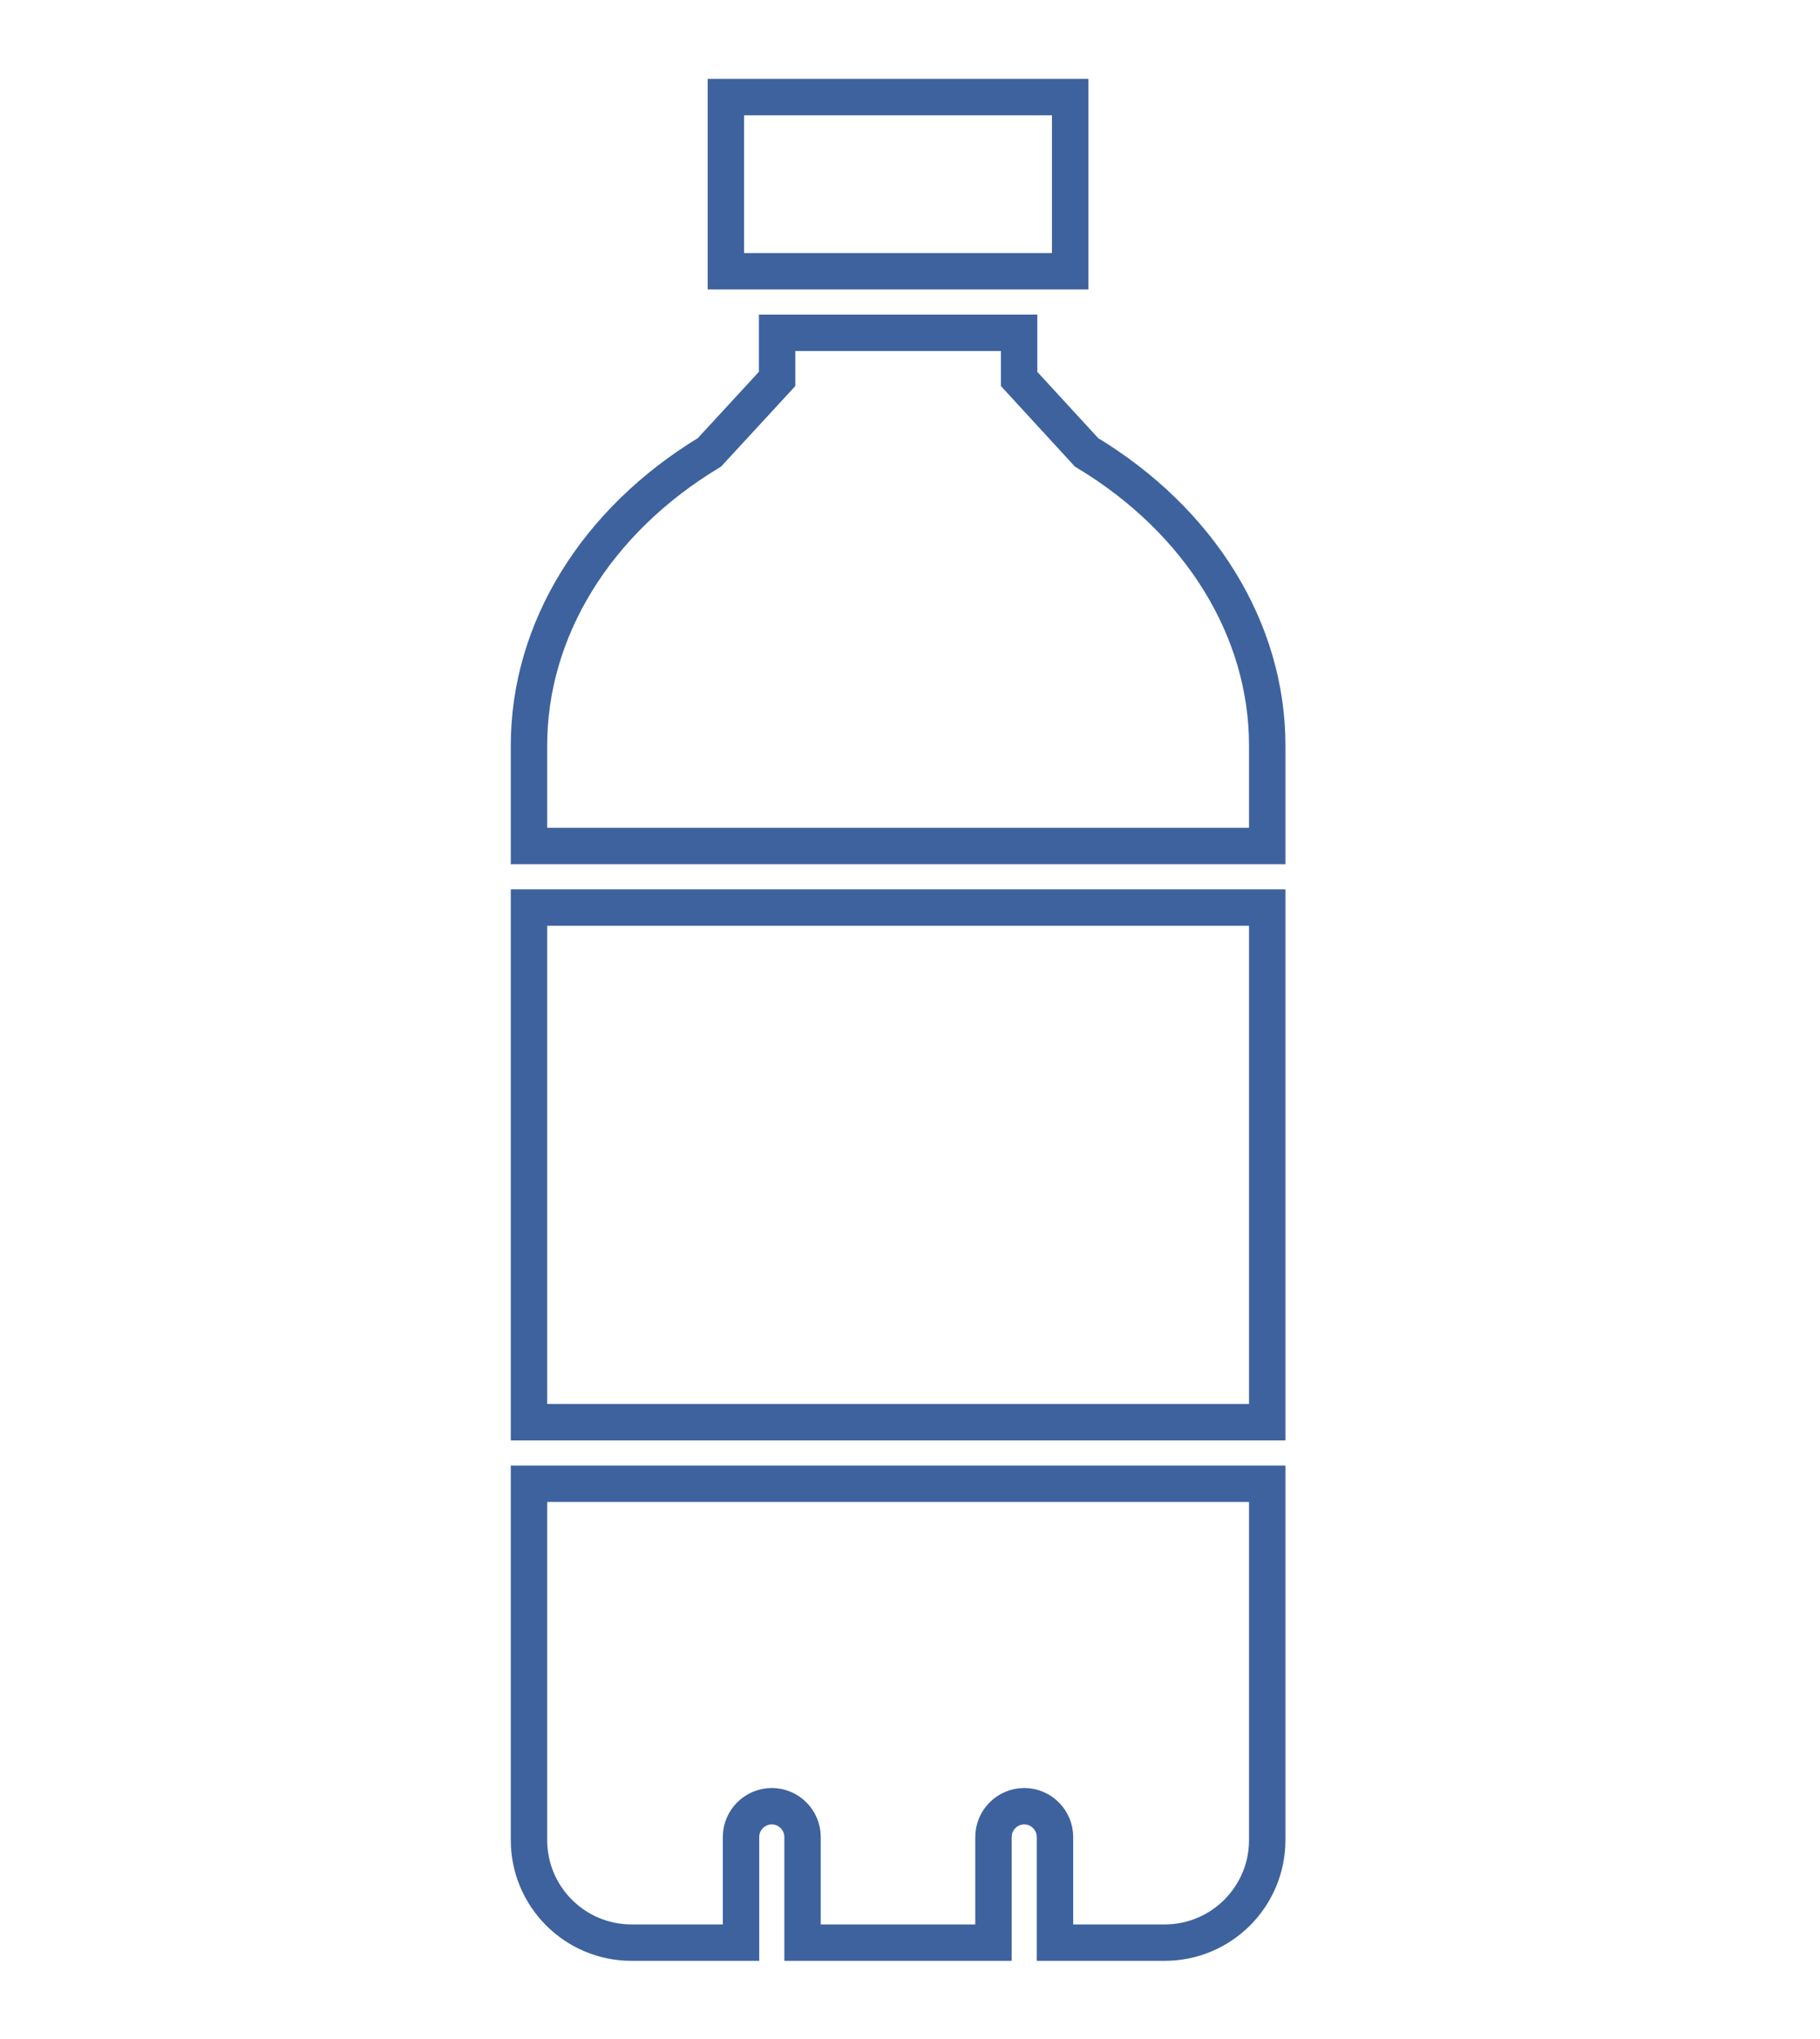
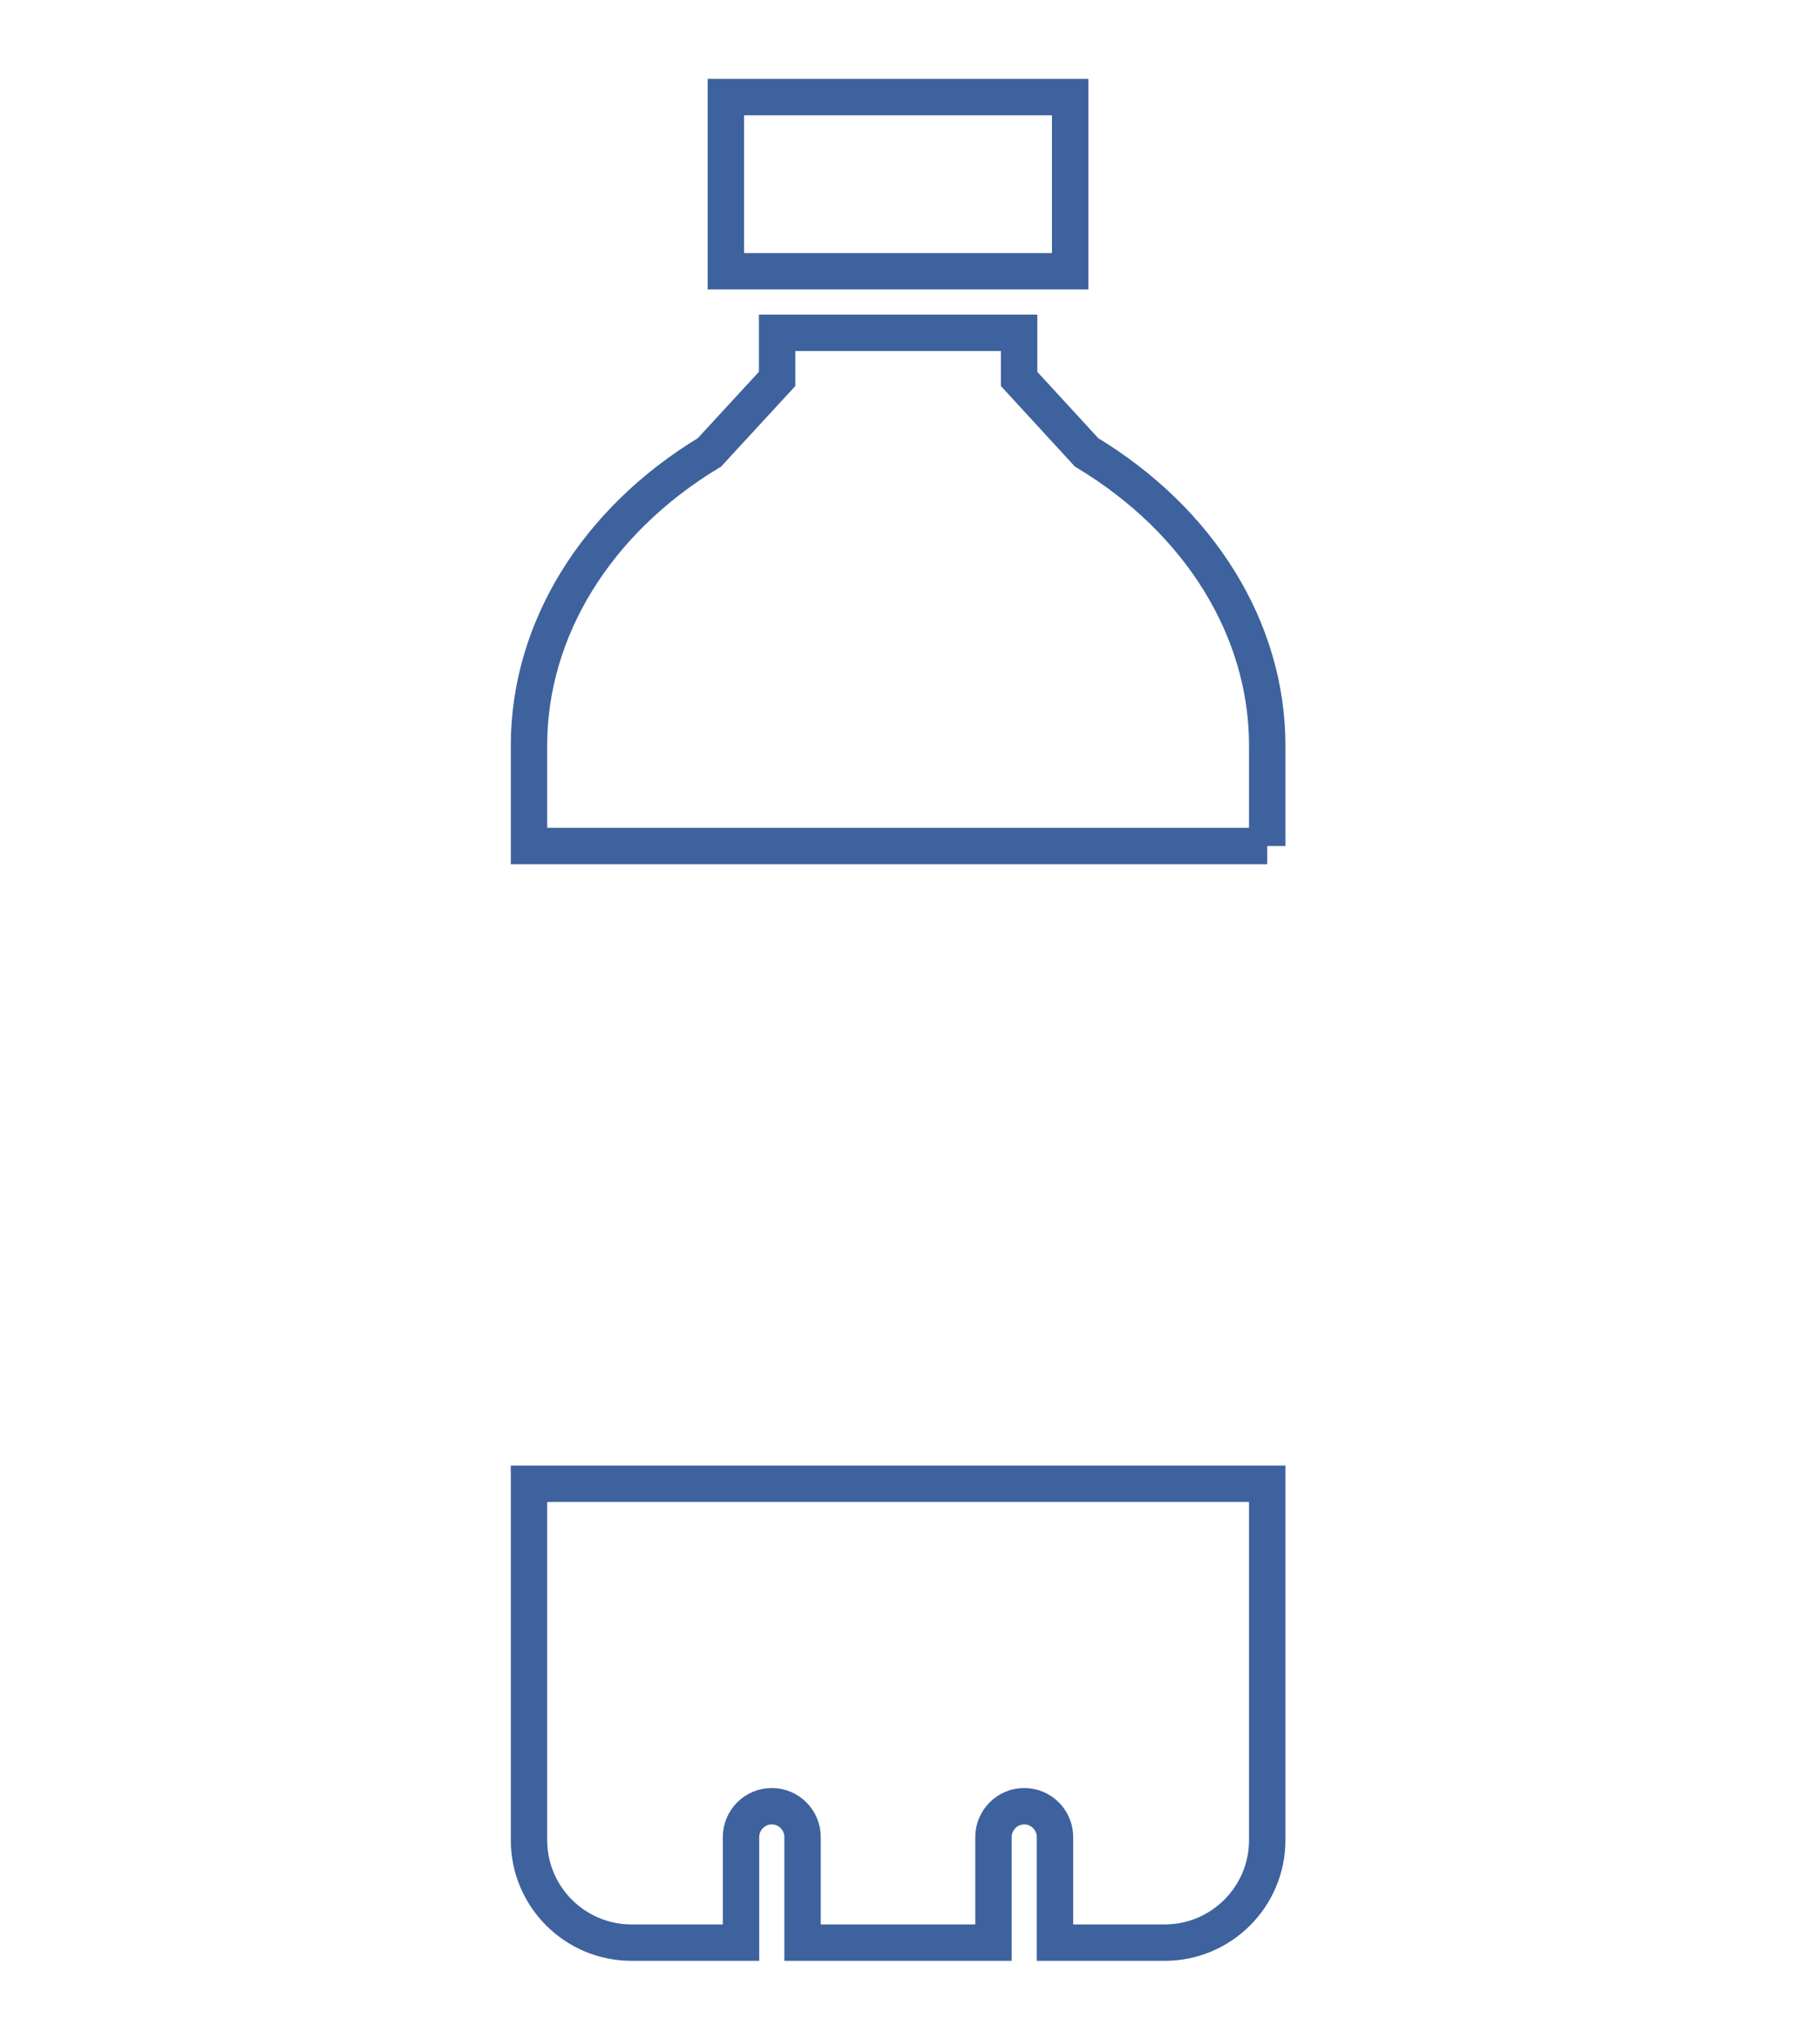
<svg xmlns="http://www.w3.org/2000/svg" width="75" height="84" viewBox="0 0 75 84" fill="none">
  <path d="M21.799 61.126V75.805C21.799 78.137 23.692 80.03 26.024 80.03H30.537V75.678C30.537 74.985 31.103 74.41 31.805 74.41C32.506 74.41 33.072 74.985 33.072 75.678V80.03H40.94V75.678C40.94 74.985 41.506 74.41 42.207 74.41C42.908 74.41 43.475 74.985 43.475 75.678V80.03H47.996C50.328 80.03 52.221 78.137 52.221 75.805V61.126H21.799Z" stroke="#3E629D" stroke-width="1.5" />
-   <path d="M52.221 34.853V30.712C52.221 25.946 49.458 21.459 44.776 18.636L41.996 15.611V13.71H32.024V15.611L29.235 18.636C24.562 21.459 21.799 25.946 21.799 30.712V34.853H52.221Z" stroke="#3E629D" stroke-width="1.5" />
+   <path d="M52.221 34.853V30.712C52.221 25.946 49.458 21.459 44.776 18.636L41.996 15.611V13.71H32.024V15.611L29.235 18.636C24.562 21.459 21.799 25.946 21.799 30.712V34.853H52.221" stroke="#3E629D" stroke-width="1.5" />
  <path d="M44.1 4H29.912V11.175H44.1V4Z" stroke="#3E629D" stroke-width="1.5" />
-   <path d="M52.221 37.388H21.799V58.591H52.221V37.388Z" stroke="#3E629D" stroke-width="1.5" />
</svg>